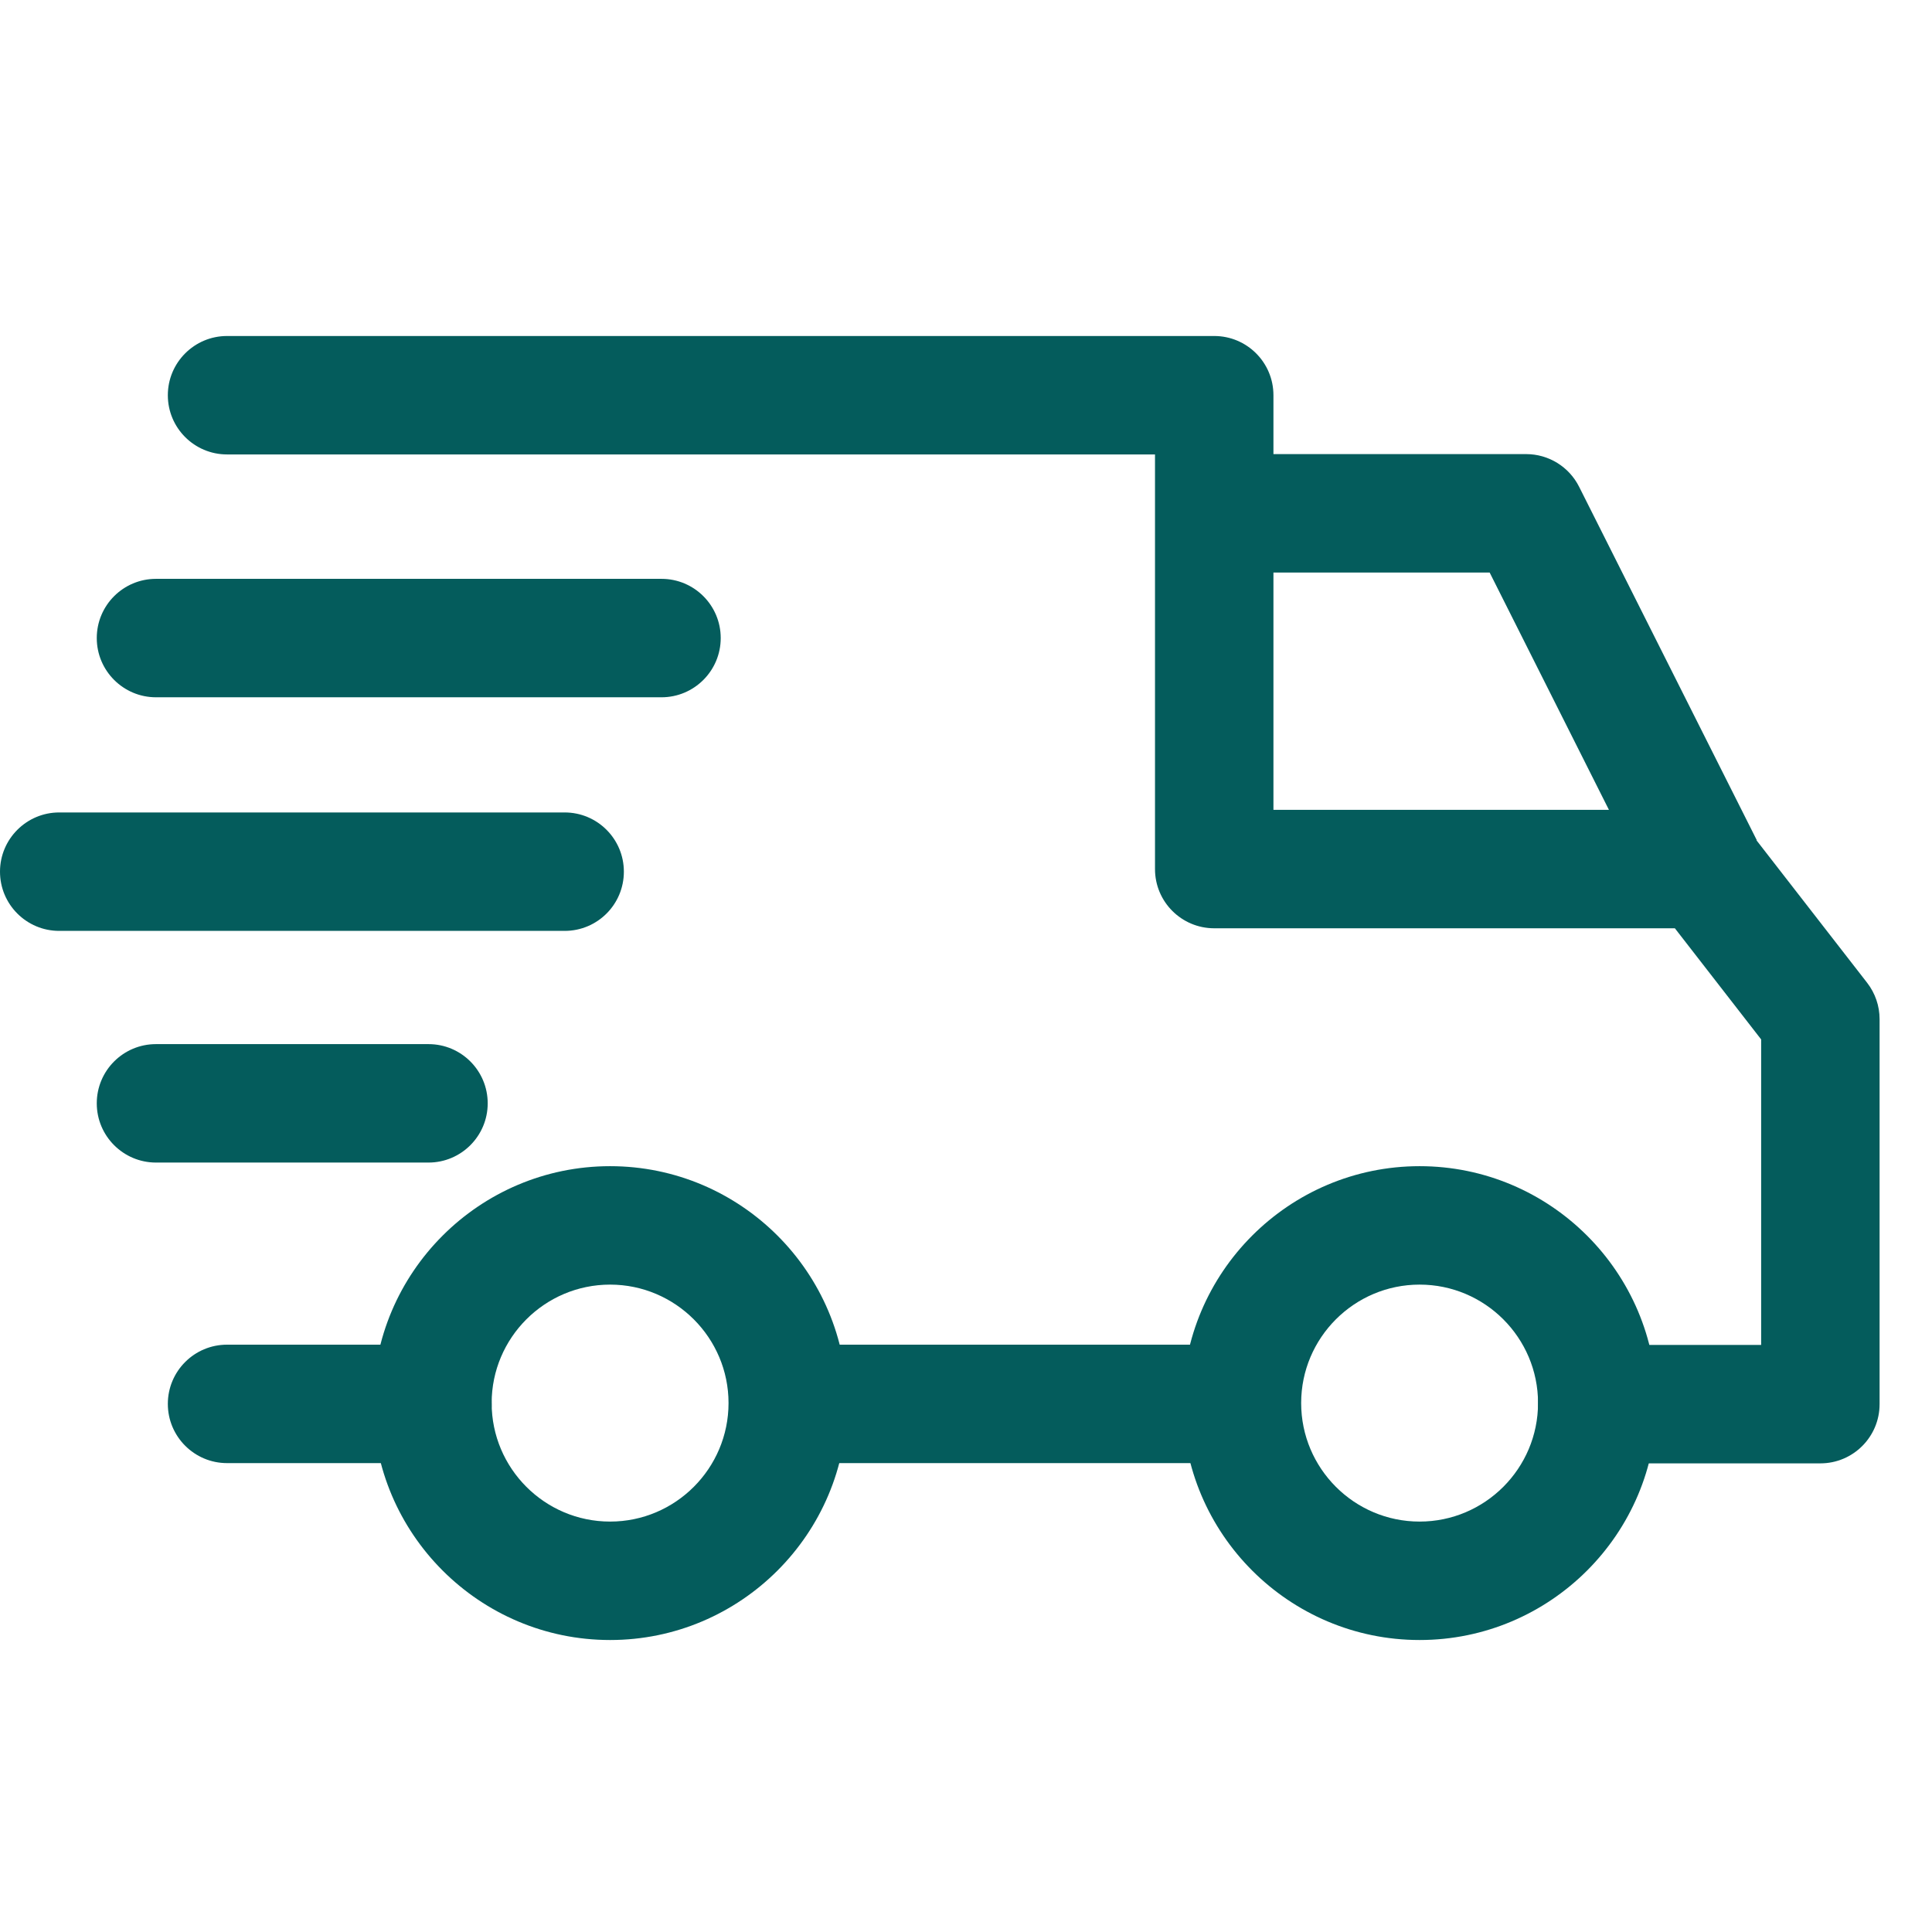
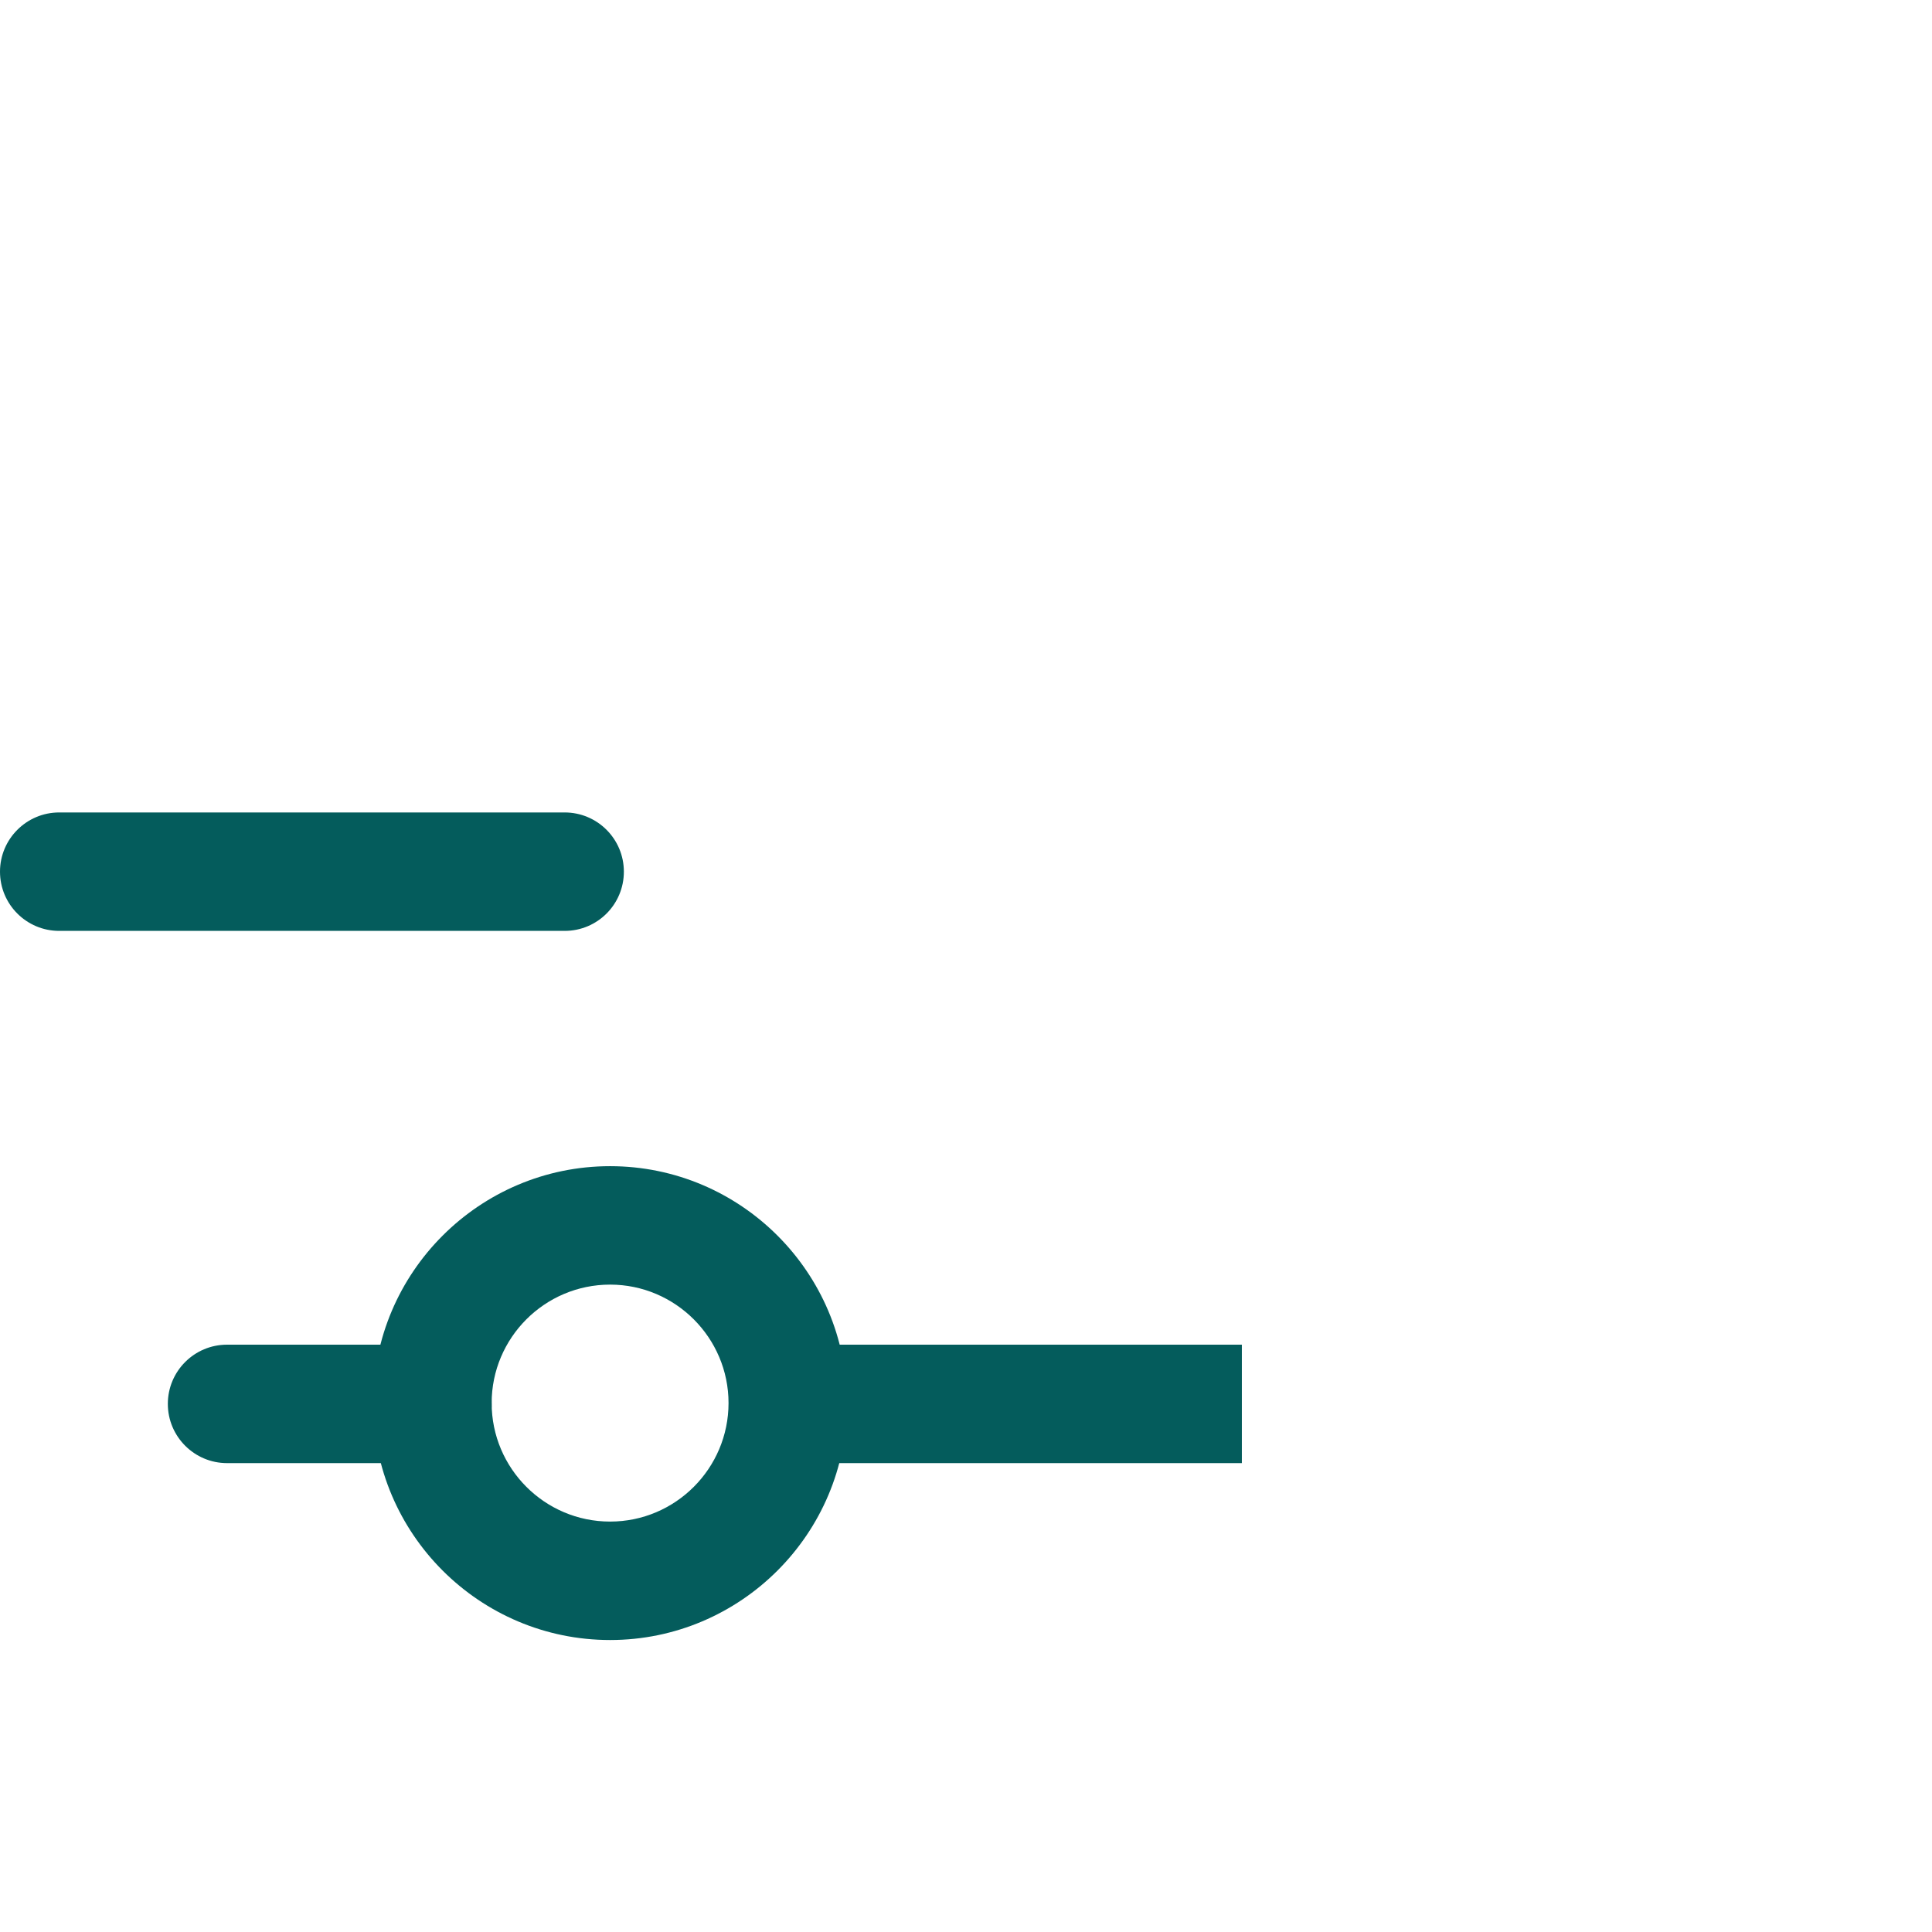
<svg xmlns="http://www.w3.org/2000/svg" width="23" height="23" viewBox="0 0 23 23" fill="none">
  <g clip-path="url(#clip0_6707_110707)">
-     <path d="M16.9 13.883C15.345 13.883 14.08 15.148 14.08 16.703C14.08 18.259 15.345 19.524 16.9 19.524C18.456 19.524 19.721 18.259 19.721 16.703C19.721 15.148 18.455 13.883 16.9 13.883ZM16.9 18.114C16.122 18.114 15.49 17.481 15.49 16.703C15.49 15.926 16.122 15.293 16.9 15.293C17.678 15.293 18.31 15.926 18.31 16.703C18.31 17.481 17.678 18.114 16.9 18.114Z" fill="#045C5C" />
    <path d="M7.263 13.883C5.708 13.883 4.442 15.148 4.442 16.703C4.442 18.259 5.708 19.524 7.263 19.524C8.818 19.524 10.083 18.259 10.083 16.703C10.083 15.148 8.818 13.883 7.263 13.883ZM7.263 18.114C6.485 18.114 5.853 17.481 5.853 16.703C5.853 15.926 6.485 15.293 7.263 15.293C8.04 15.293 8.673 15.926 8.673 16.703C8.673 17.481 8.041 18.114 7.263 18.114Z" fill="#045C5C" />
-     <path d="M18.799 5.795C18.679 5.556 18.435 5.406 18.169 5.406H14.455V6.816H17.734L19.654 10.636L20.914 10.002L18.799 5.795Z" fill="#045C5C" />
    <path d="M14.784 16.008H9.449V17.418H14.784V16.008Z" fill="#045C5C" />
    <path d="M5.148 16.008H2.703C2.314 16.008 1.998 16.323 1.998 16.713C1.998 17.102 2.314 17.418 2.703 17.418H5.148C5.537 17.418 5.853 17.102 5.853 16.713C5.853 16.323 5.537 16.008 5.148 16.008Z" fill="#045C5C" />
-     <path d="M22.228 11.7L20.841 9.914C20.708 9.742 20.502 9.641 20.284 9.641H15.16V4.705C15.16 4.316 14.845 4 14.455 4H2.703C2.314 4 1.998 4.316 1.998 4.705C1.998 5.095 2.314 5.41 2.703 5.41H13.75V10.346C13.75 10.736 14.066 11.051 14.455 11.051H19.939L20.966 12.374V16.011H19.015C18.625 16.011 18.31 16.326 18.31 16.716C18.31 17.105 18.626 17.421 19.015 17.421H21.671C22.061 17.421 22.376 17.105 22.376 16.716V12.132C22.376 11.976 22.324 11.824 22.228 11.7Z" fill="#045C5C" />
-     <path d="M5.101 12.43H1.857C1.468 12.43 1.152 12.745 1.152 13.135C1.152 13.524 1.468 13.84 1.857 13.84H5.101C5.49 13.84 5.806 13.524 5.806 13.135C5.806 12.745 5.49 12.43 5.101 12.43Z" fill="#045C5C" />
    <path d="M6.722 9.672H0.705C0.316 9.672 0 9.988 0 10.377C0 10.767 0.316 11.082 0.705 11.082H6.722C7.112 11.082 7.427 10.767 7.427 10.377C7.427 9.988 7.112 9.672 6.722 9.672Z" fill="#045C5C" />
-     <path d="M7.875 6.891H1.857C1.468 6.891 1.152 7.206 1.152 7.596C1.152 7.985 1.468 8.301 1.857 8.301H7.875C8.264 8.301 8.58 7.985 8.58 7.596C8.58 7.206 8.264 6.891 7.875 6.891Z" fill="#045C5C" />
  </g>
  <defs>
    <clipPath id="clip0_6707_110707">
      <rect width="22.376" height="22.376" fill="white" transform="translate(0 0.57)" />
    </clipPath>
  </defs>
</svg>